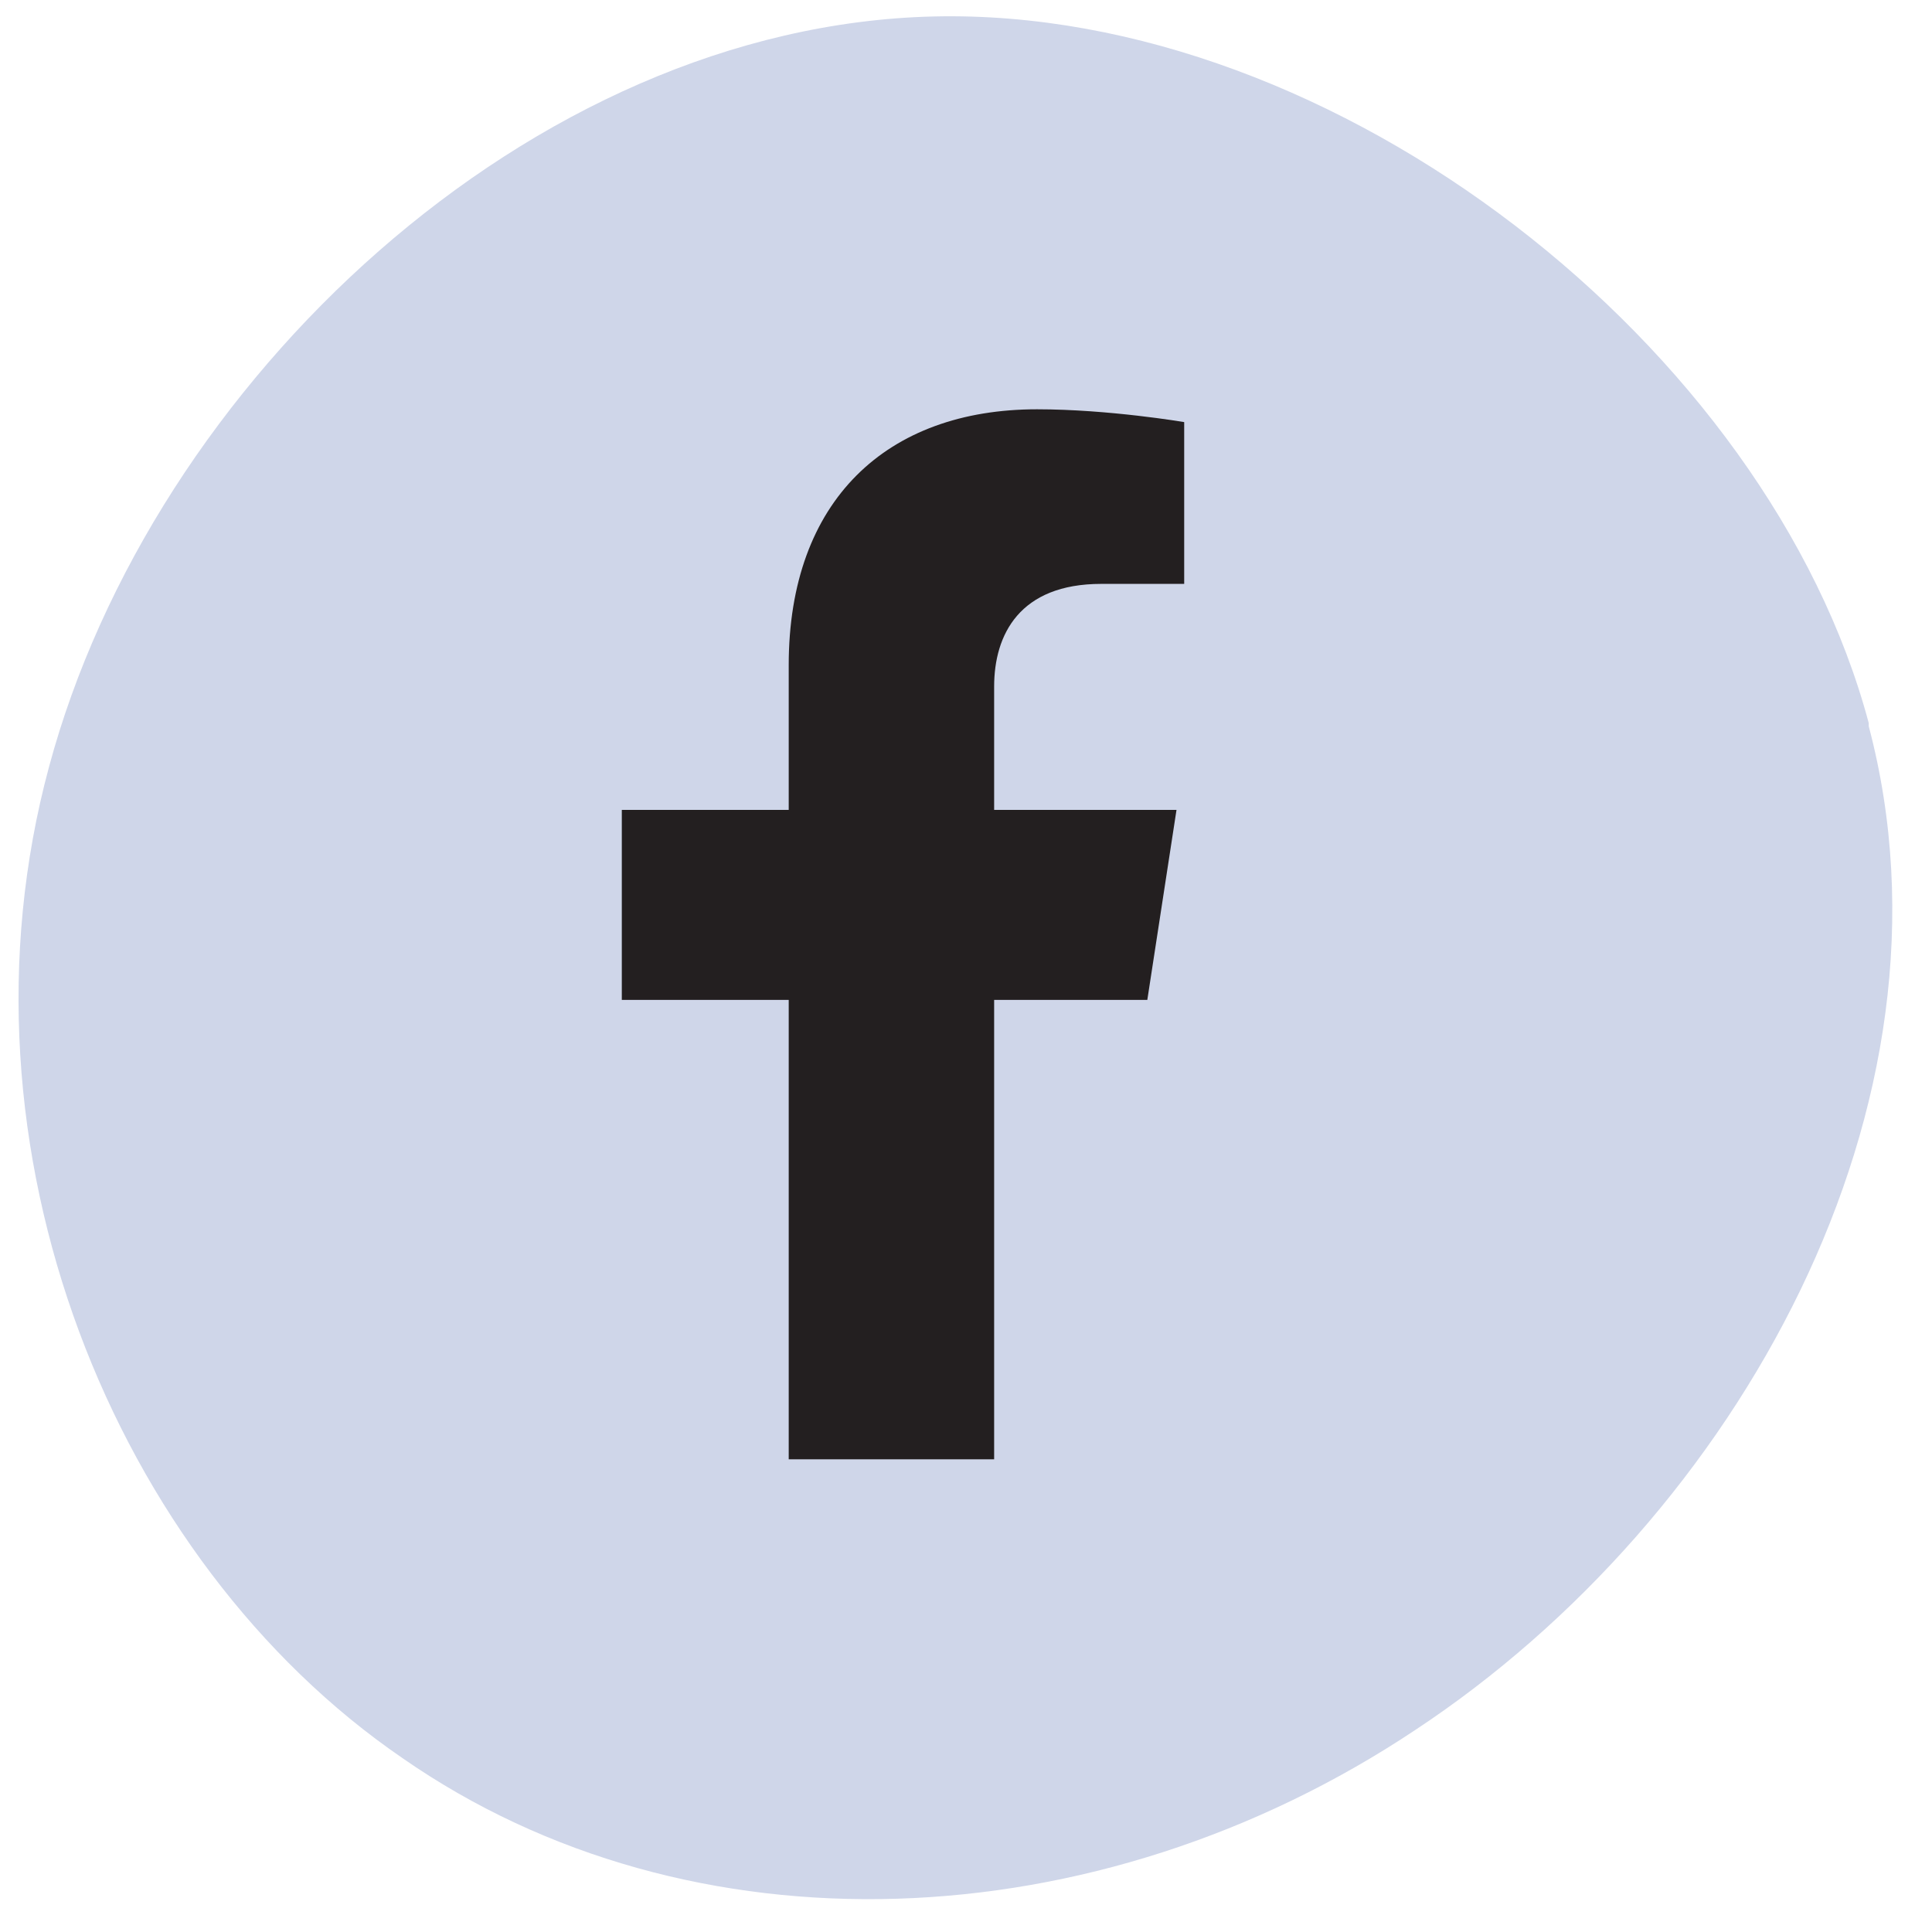
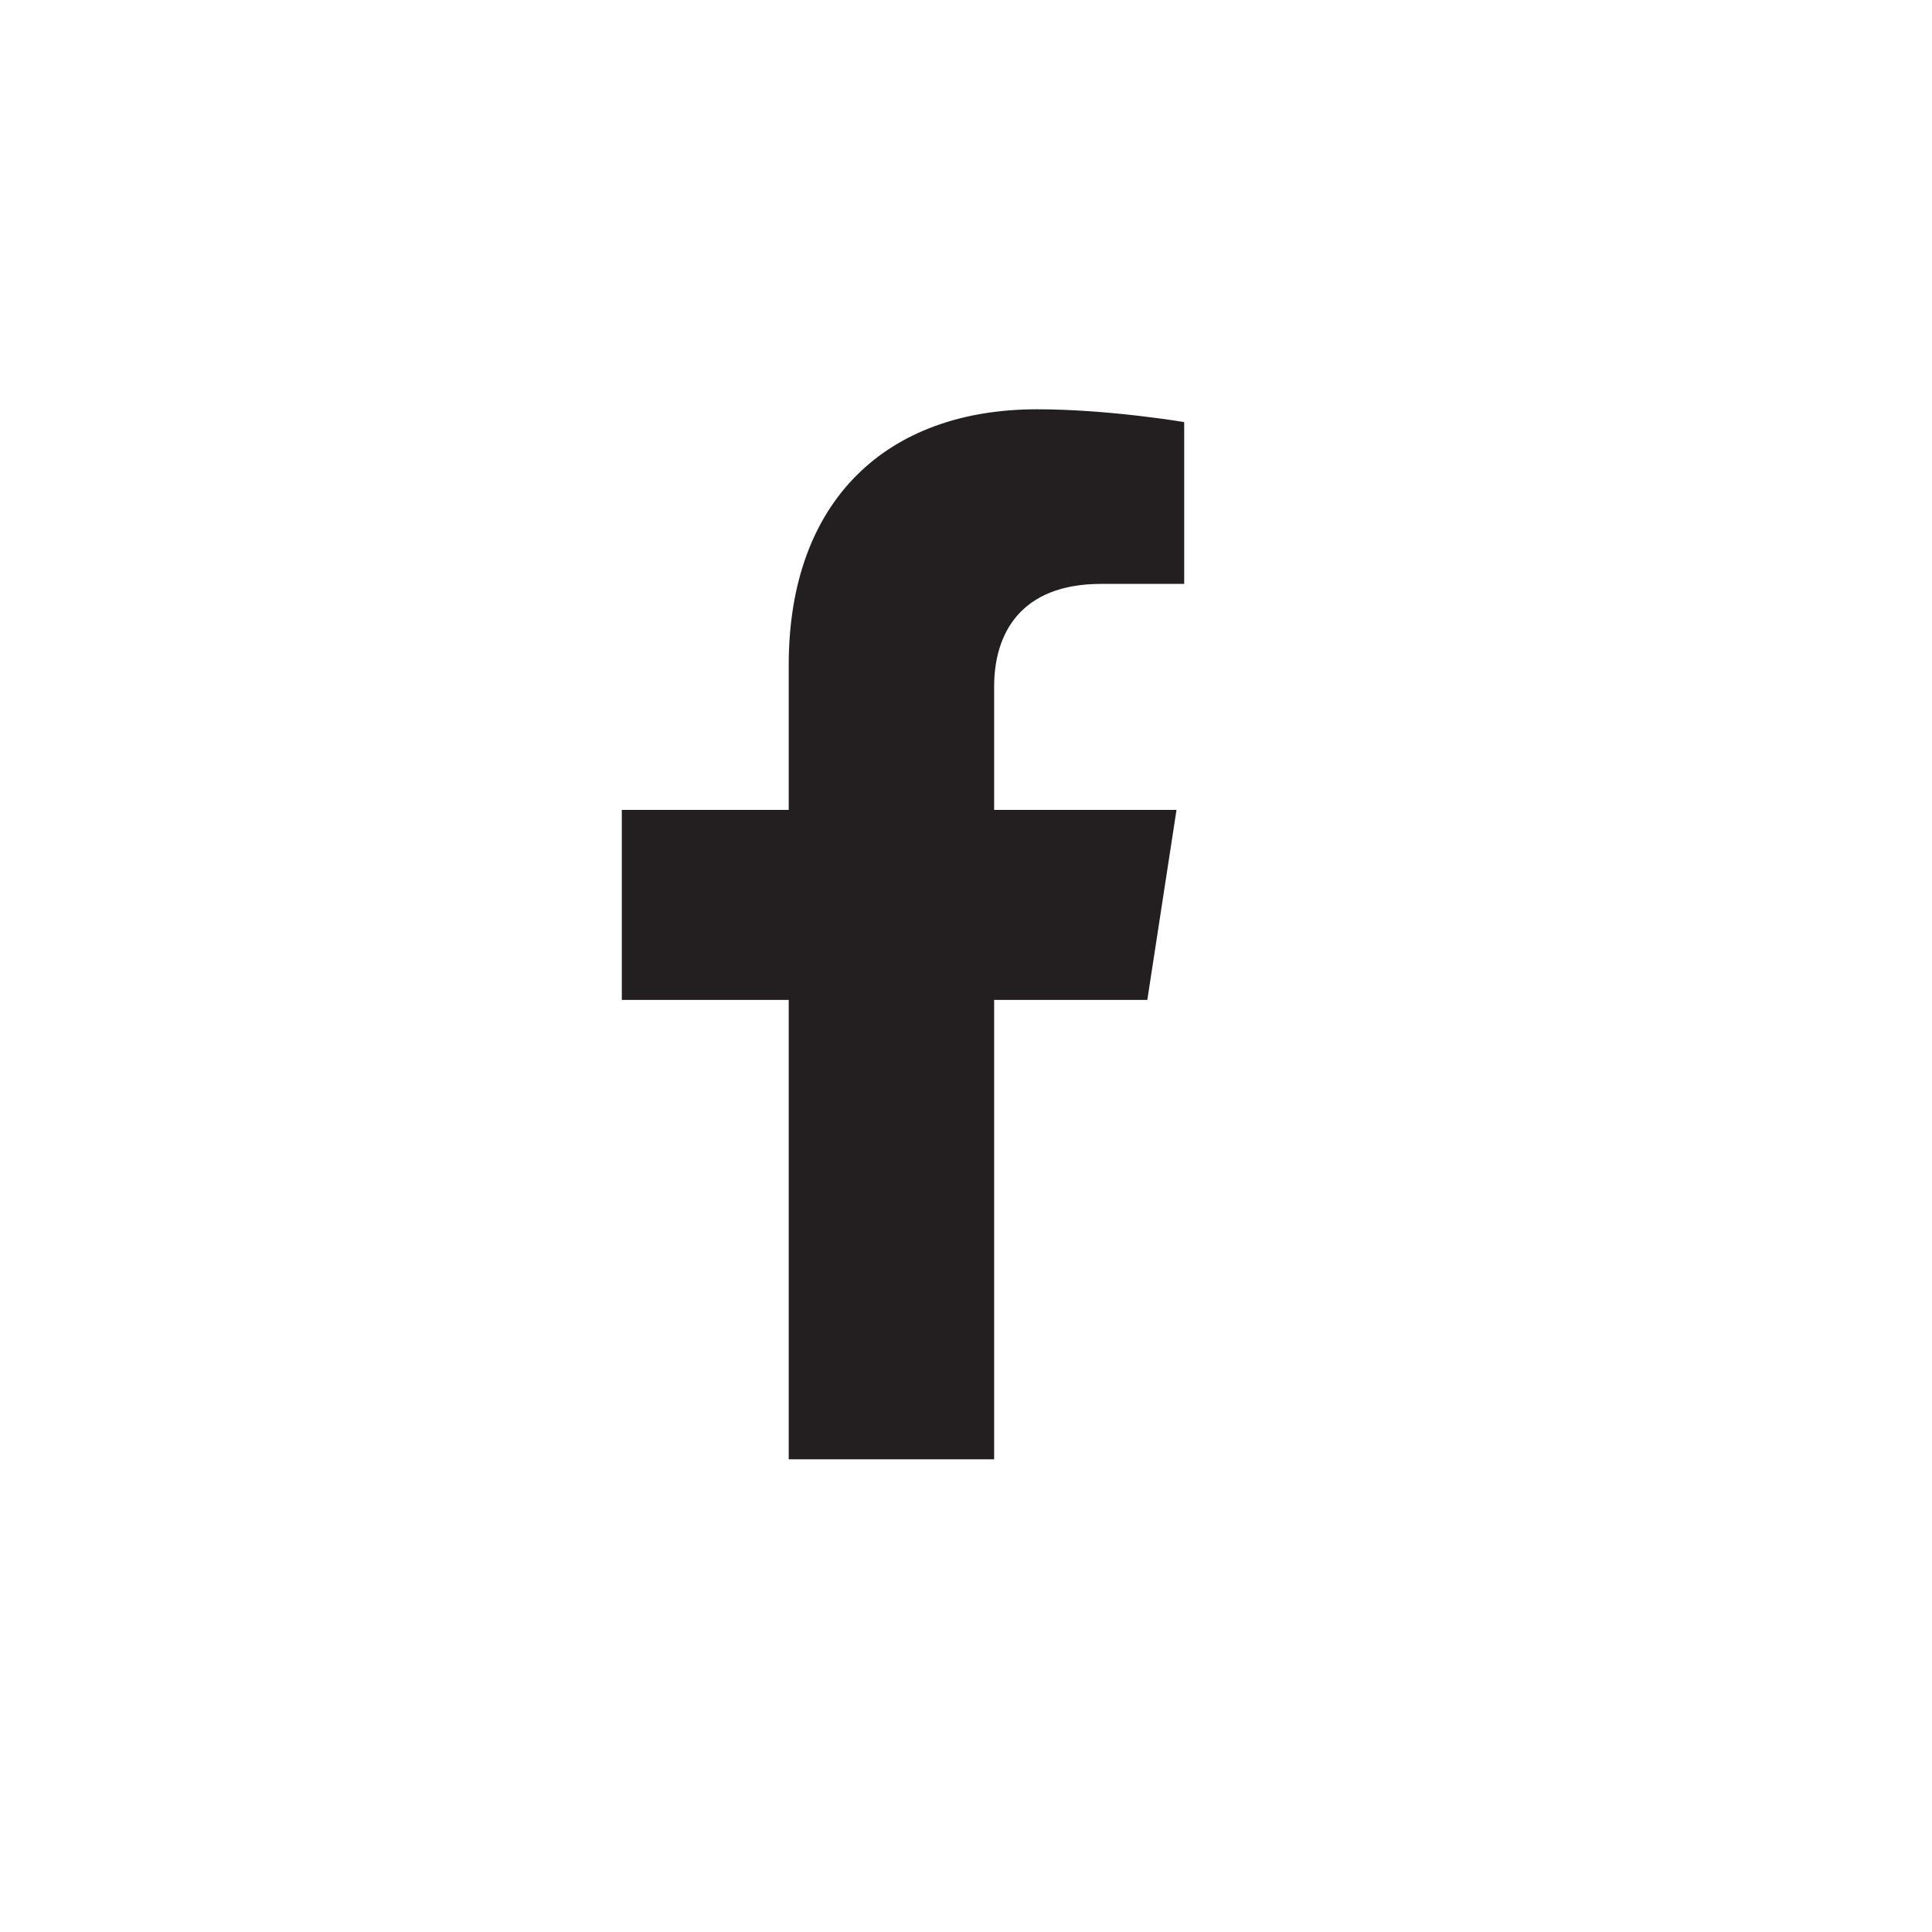
<svg xmlns="http://www.w3.org/2000/svg" width="46" height="46" viewBox="0 0 46 46" fill="none">
-   <path d="M44.494 17.291C46.876 26.299 41.367 36.125 33.7 41.188C26.106 46.25 16.428 46.622 9.58 41.858C2.731 37.168 -1.289 27.341 1.167 18.259C3.624 9.102 12.632 0.616 22.235 0.392C31.838 0.169 42.112 8.283 44.494 17.217" fill="#CFD6E9" />
  <g clip-path="url(#clip0_1365_4594)">
    <path d="M27.317 23.807L28.012 19.283H23.67V16.347C23.67 15.109 24.277 13.902 26.221 13.902H28.195V10.05C28.195 10.05 26.404 9.745 24.691 9.745C21.116 9.745 18.779 11.912 18.779 15.835V19.283H14.805V23.807H18.779V34.745H23.67V23.807H27.317Z" fill="#231F20" />
  </g>
  <defs>
    <clipPath id="clip0_1365_4594">
      <rect width="25" height="25" fill="white" transform="translate(9 9.745)" />
    </clipPath>
  </defs>
</svg>